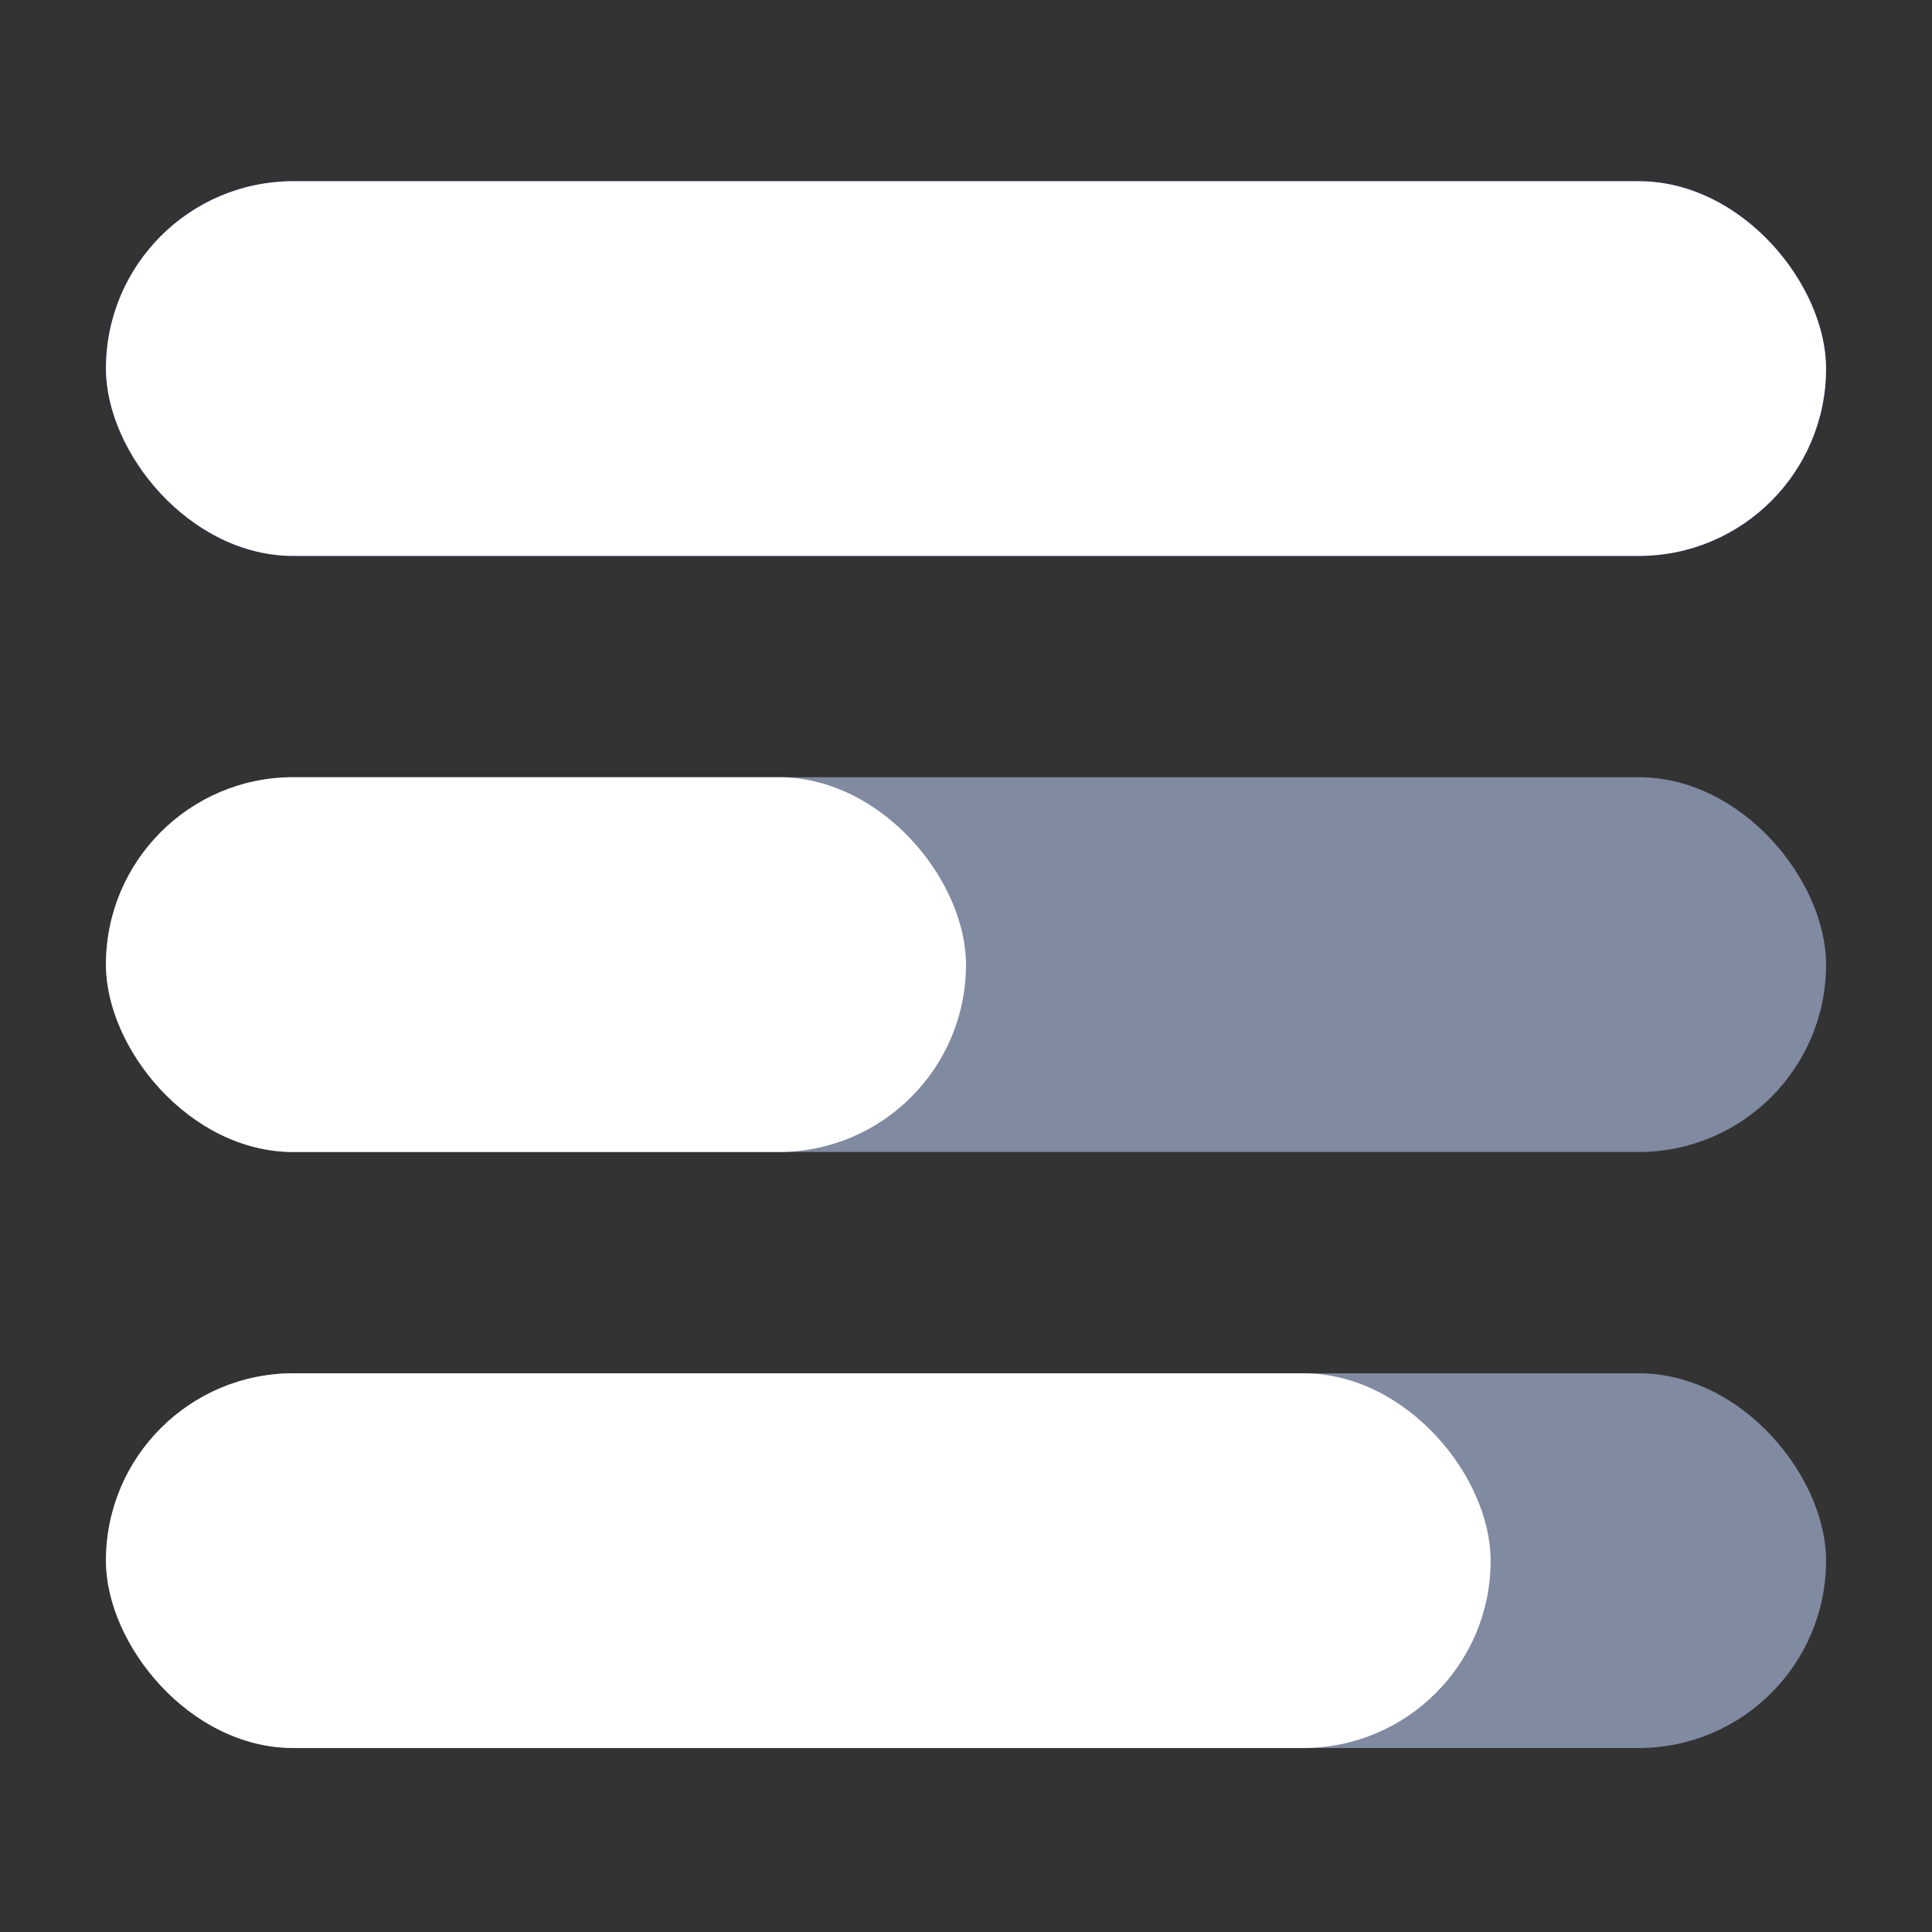
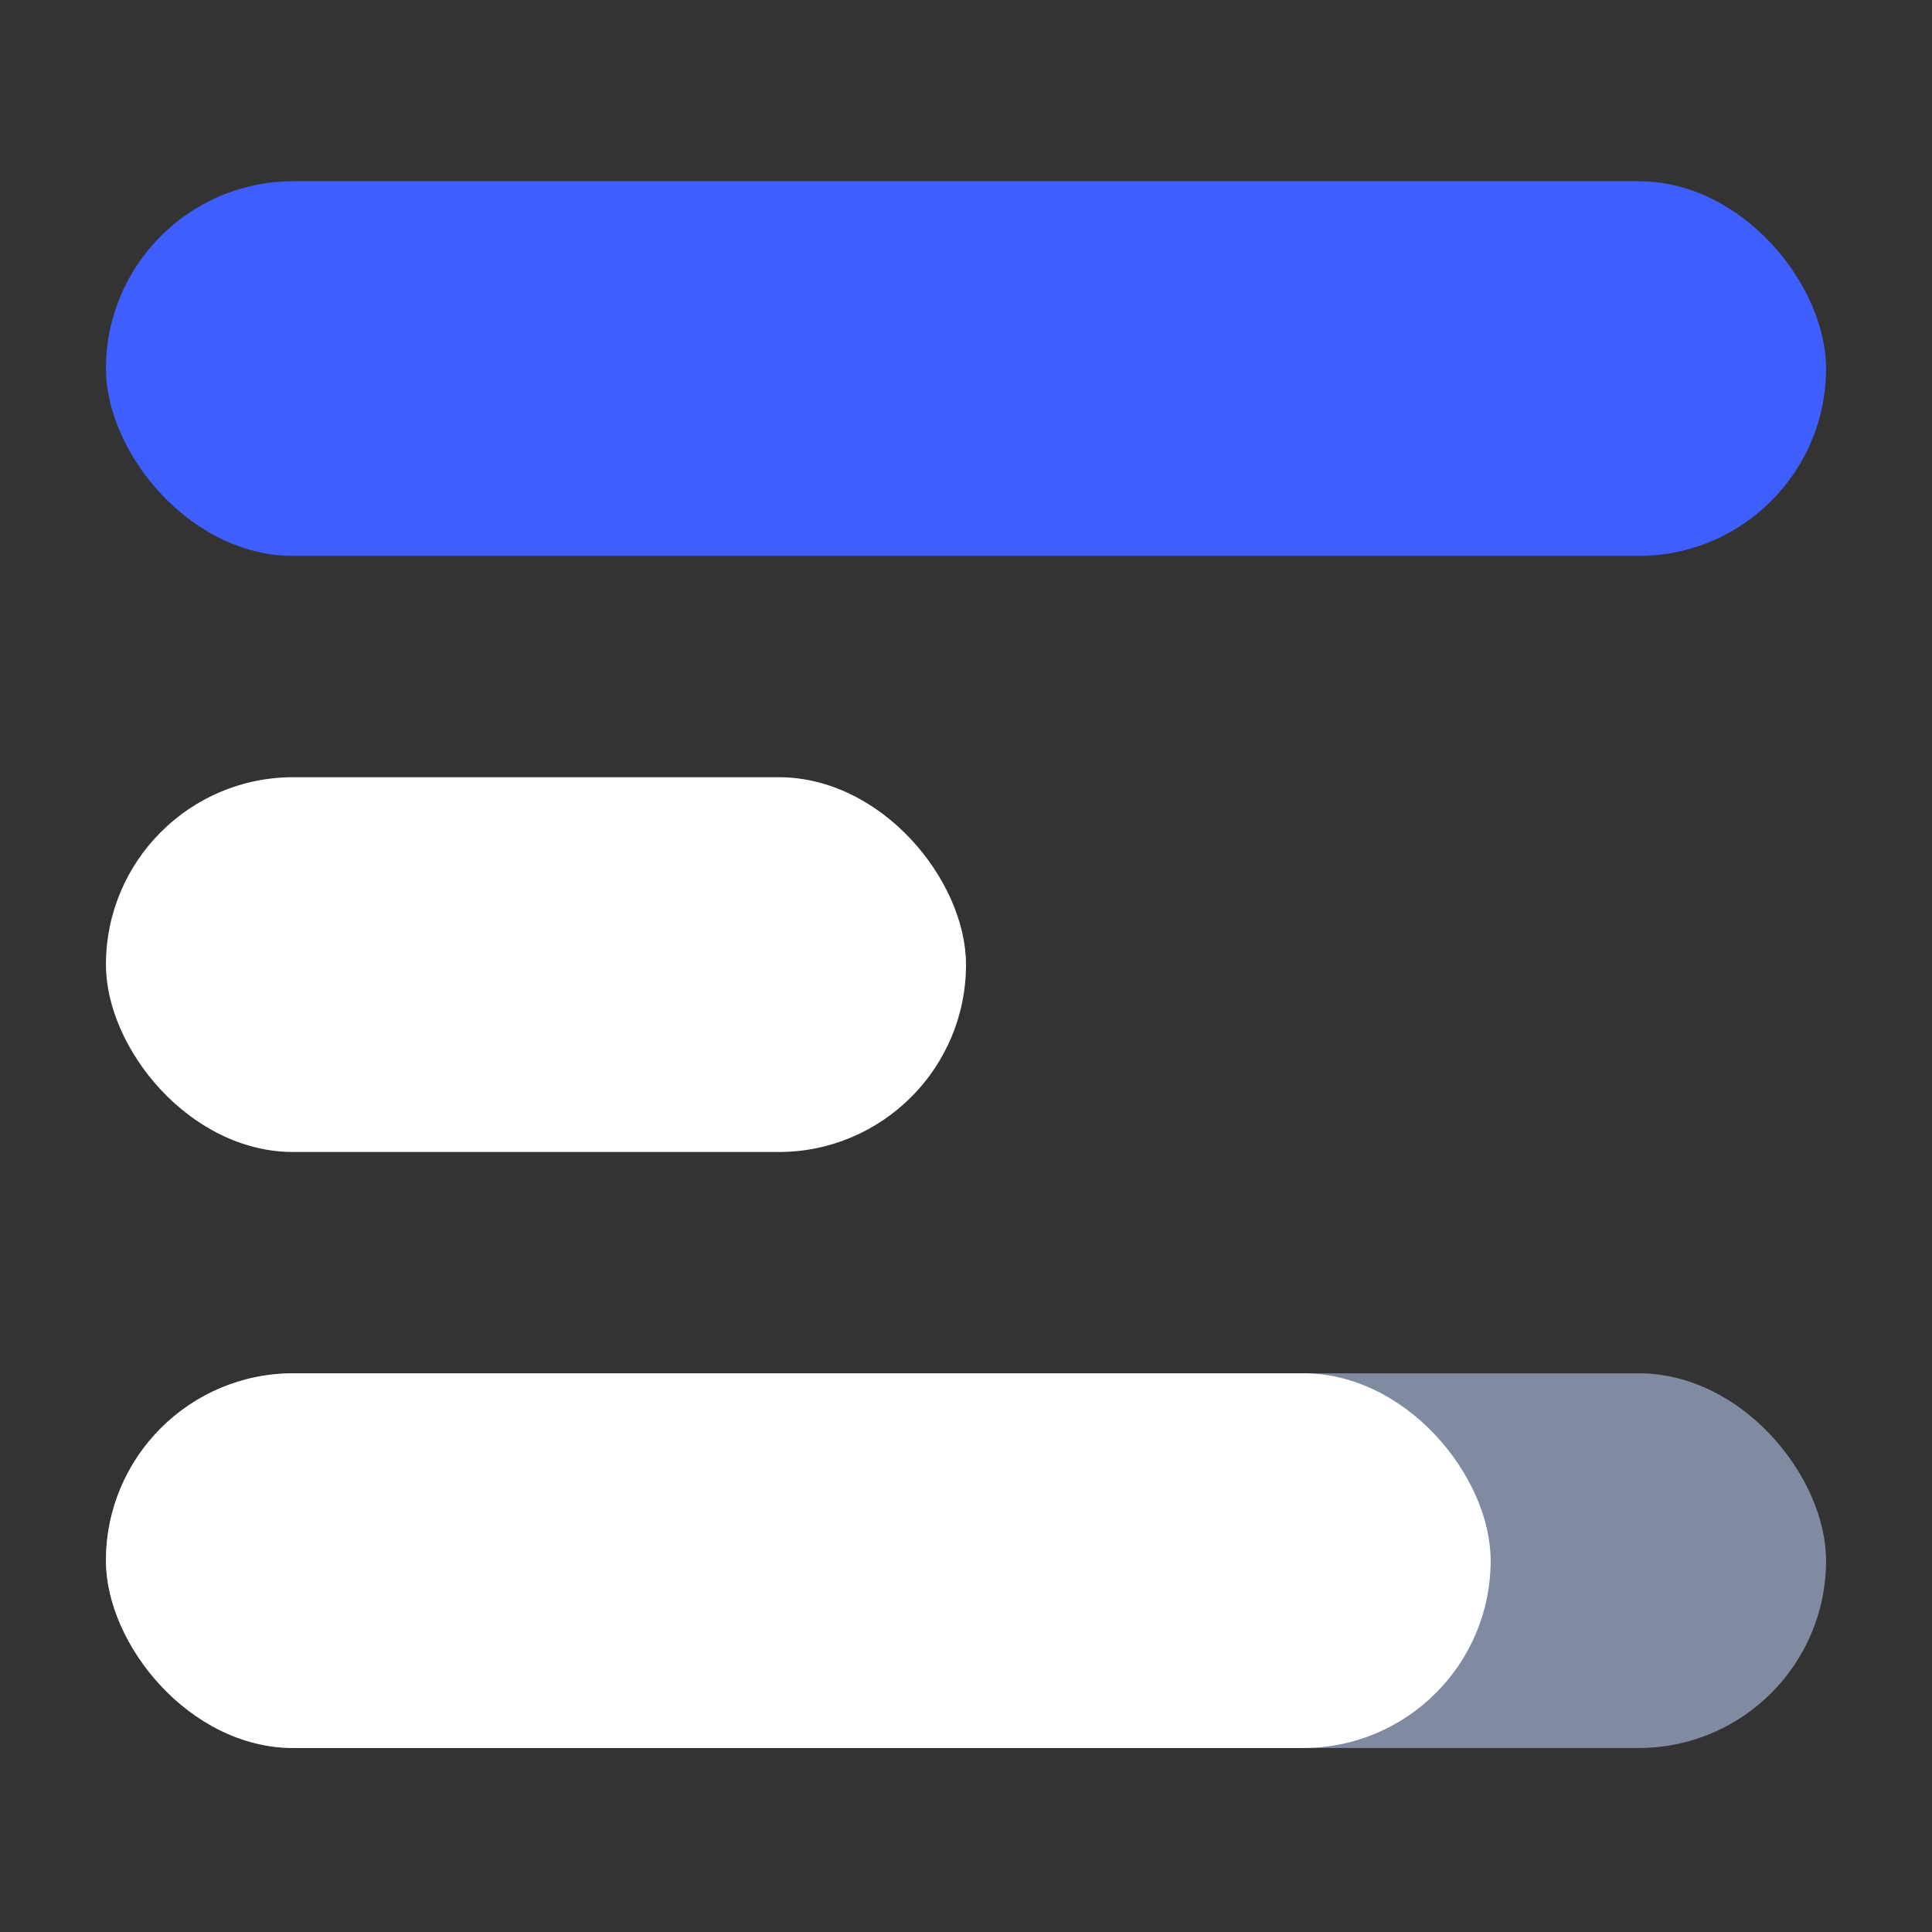
<svg xmlns="http://www.w3.org/2000/svg" id="Group_2_copy" data-name="Group 2 copy" width="799.999" height="799.999" viewBox="0 0 693 693">
  <rect x="0" y="0" width="693" height="693" fill="#333333" stroke="none" />
  <defs>
    <style>      .cls-1 {        fill: #3e5efd;      }      .cls-2 {        fill: #808aa1;      }      .cls-3 {        fill: #fff;      }    </style>
  </defs>
  <g>
    <rect id="Rounded_Rectangle_1_copy_3" data-name="Rounded Rectangle 1 copy 3" class="cls-1" x="38" y="65" width="617" height="134.406" rx="67.203" ry="67.203" />
-     <rect id="Rounded_Rectangle_1_copy" data-name="Rounded Rectangle 1 copy" class="cls-2" x="38" y="278.781" width="617" height="134.438" rx="67.21" ry="67.21" />
    <rect id="Rounded_Rectangle_1_copy_2" data-name="Rounded Rectangle 1 copy 2" class="cls-2" x="38" y="492.594" width="617" height="134.406" rx="67.203" ry="67.203" />
  </g>
-   <rect id="Rounded_Rectangle_1" data-name="Rounded Rectangle 1" class="cls-3" x="38" y="65" width="617" height="134.406" rx="67.203" ry="67.203" />
  <rect id="Rounded_Rectangle_1_copy-2" data-name="Rounded Rectangle 1 copy" class="cls-3" x="38" y="278.781" width="308.5" height="134.438" rx="67.21" ry="67.21" />
  <rect id="Rounded_Rectangle_1_copy_2-2" data-name="Rounded Rectangle 1 copy 2" class="cls-3" x="38" y="492.594" width="496.688" height="134.406" rx="67.203" ry="67.203" />
</svg>